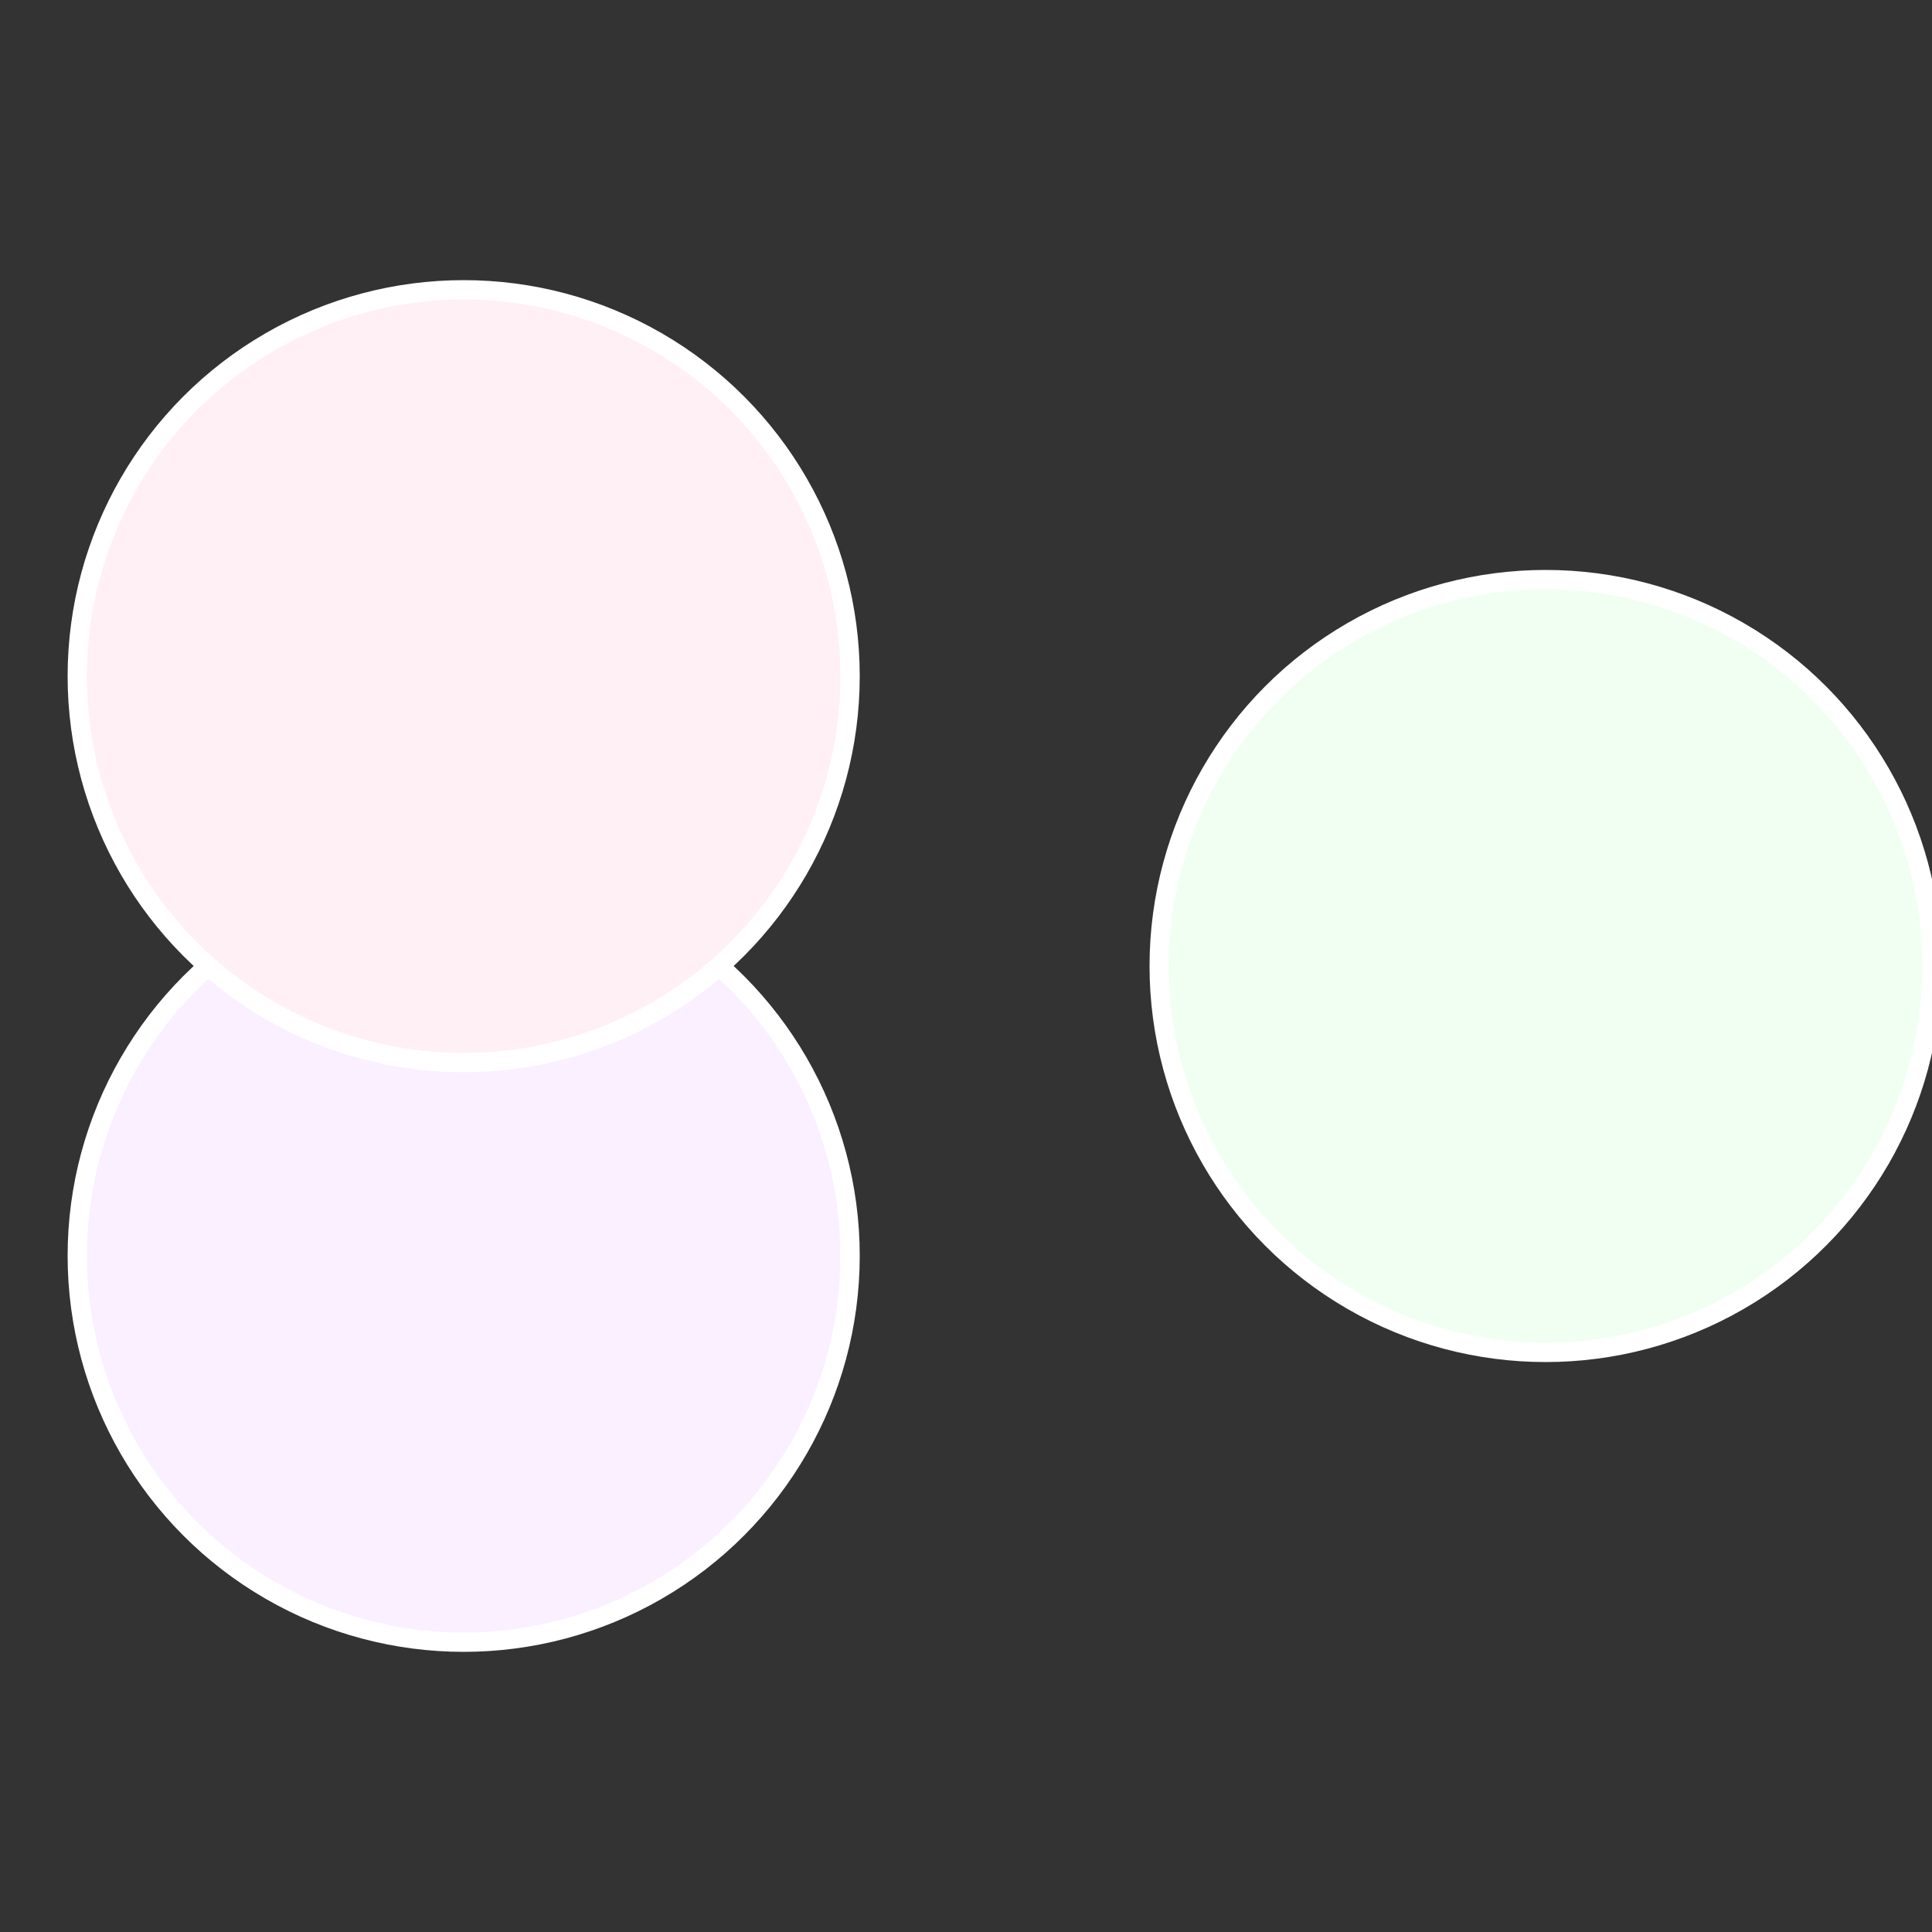
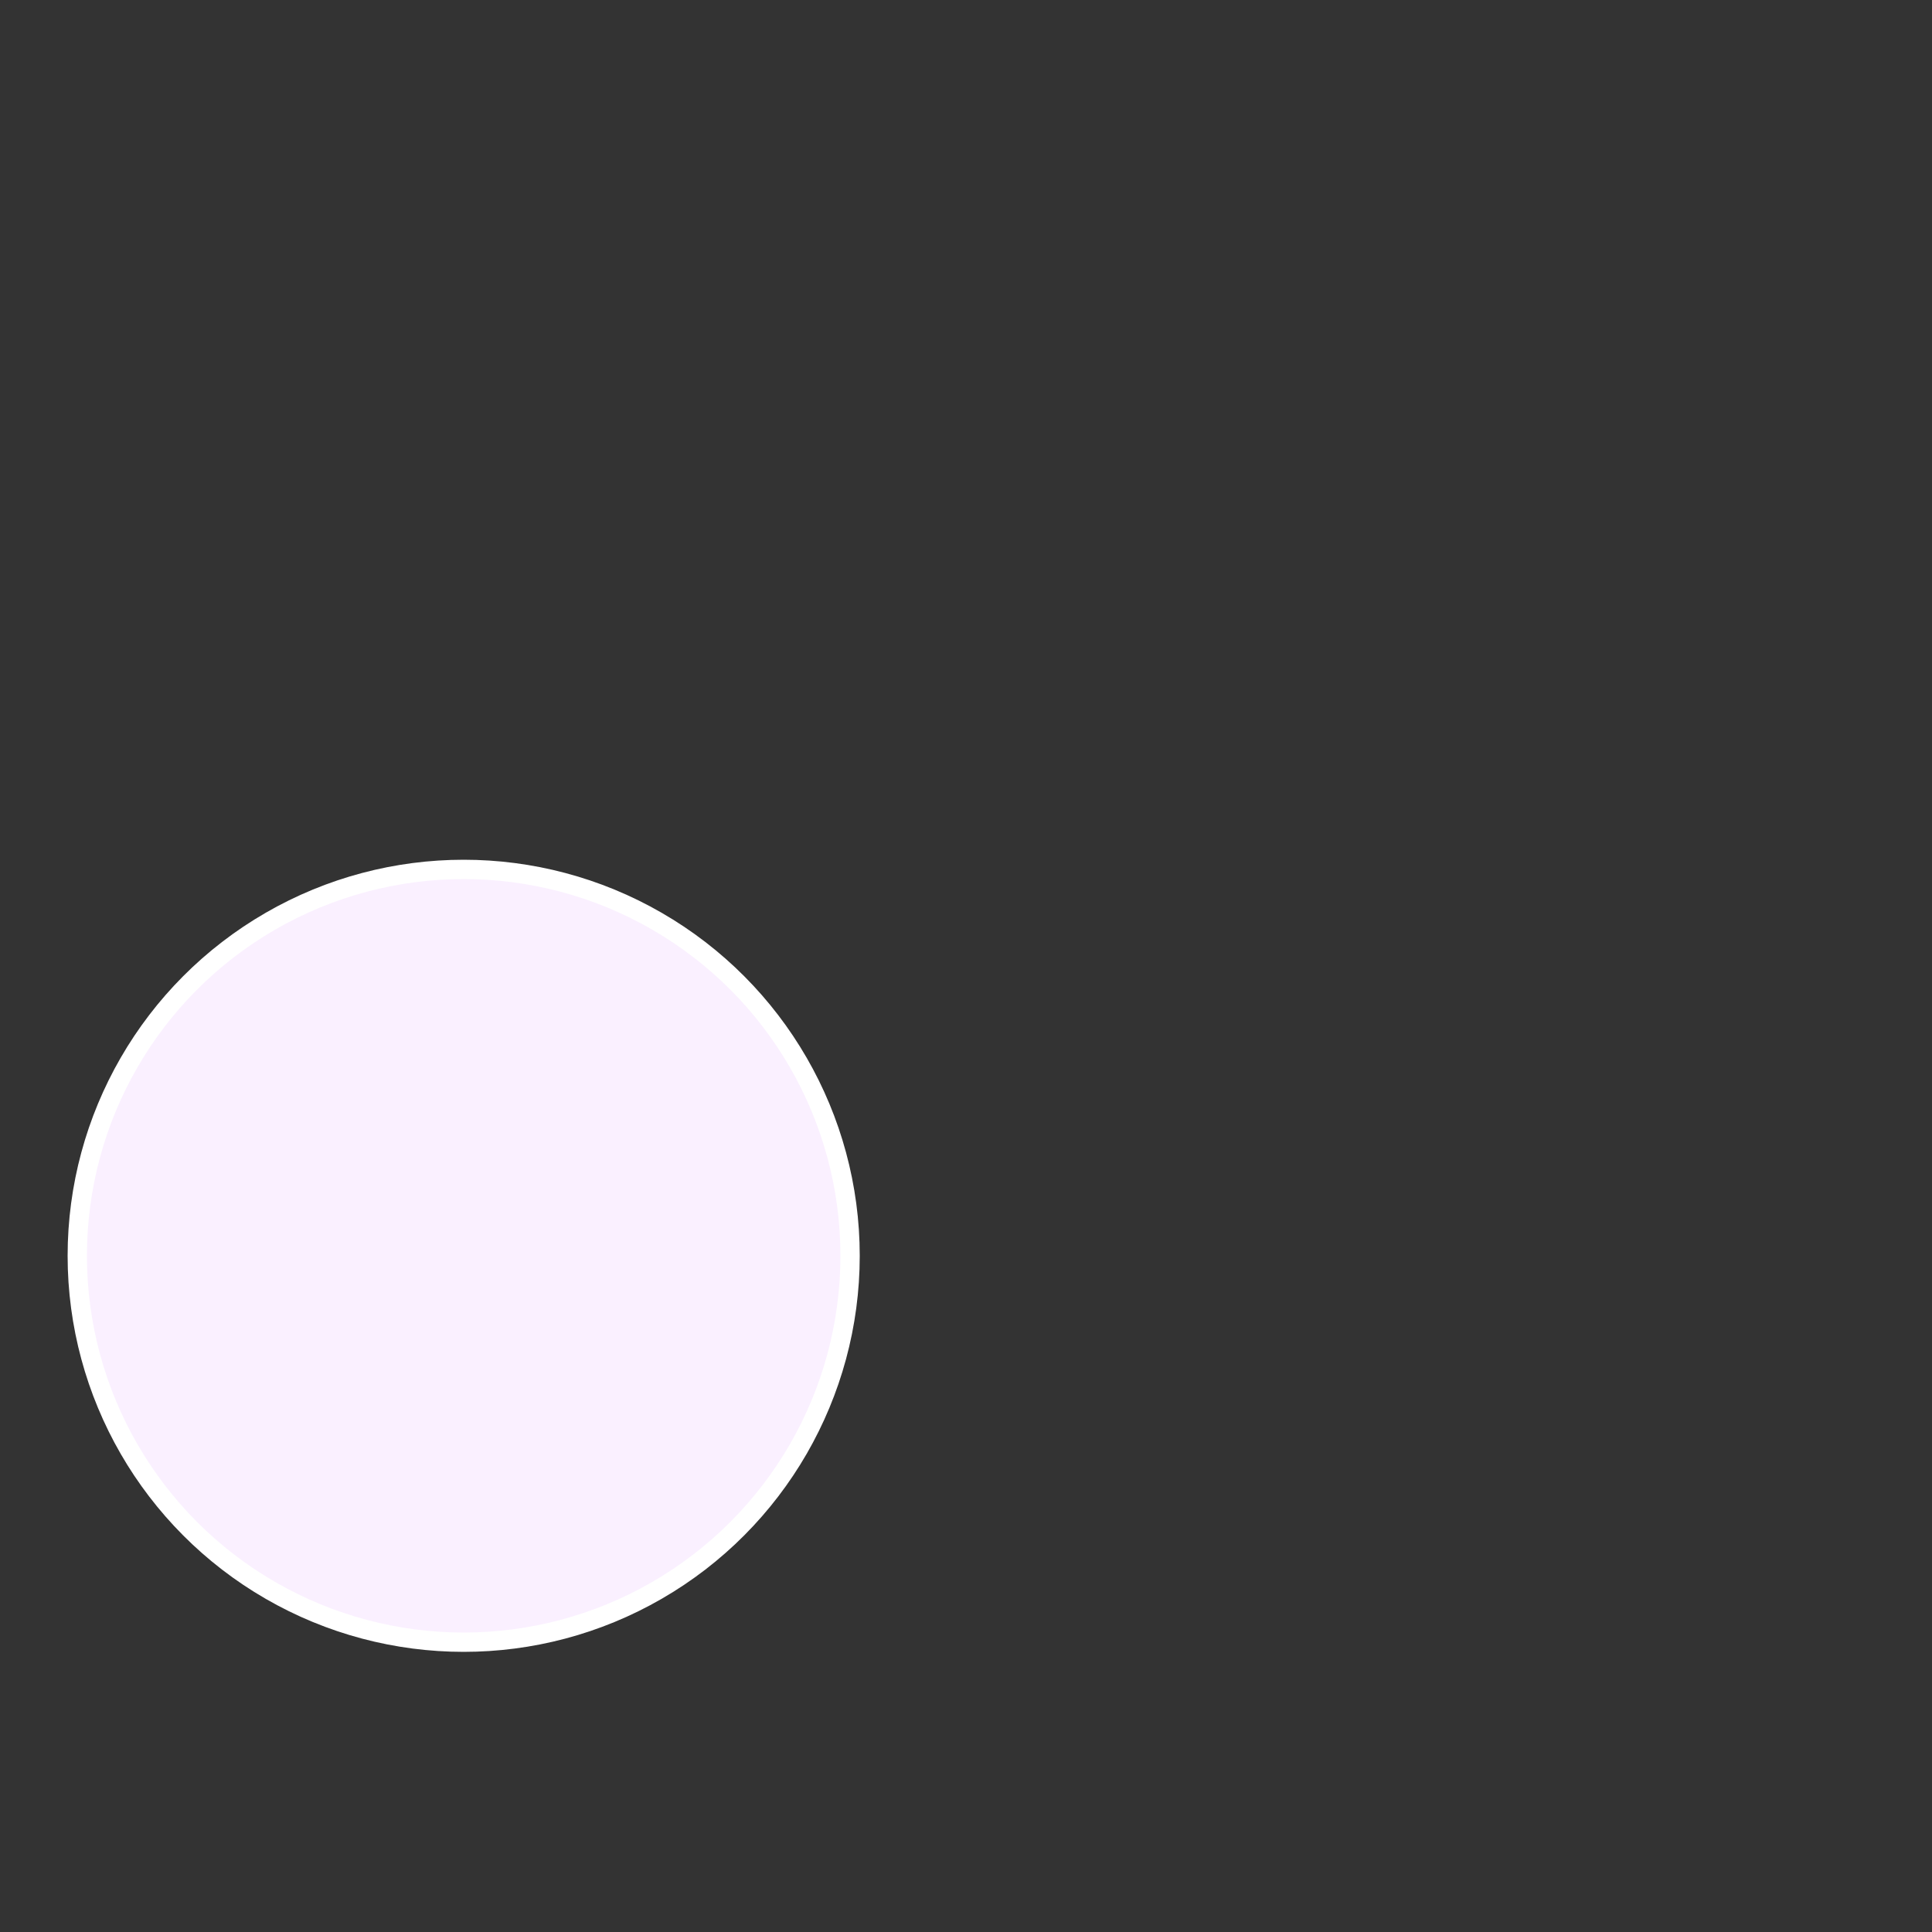
<svg xmlns="http://www.w3.org/2000/svg" width="500" height="500" viewBox="-1 -1 2 2">
  <rect x="-1" y="-1" width="2" height="2" fill="#333333" stroke="none" />
-   <circle cx="0.6" cy="0" r="0.4" fill="#f0fff2" stroke="#fff" stroke-width="1%" />
  <circle cx="-0.52" cy="0.3" r="0.4" fill="#faf0ff" stroke="#fff" stroke-width="1%" />
-   <circle cx="-0.52" cy="-0.3" r="0.4" fill="#fff0f6" stroke="#fff" stroke-width="1%" />
</svg>